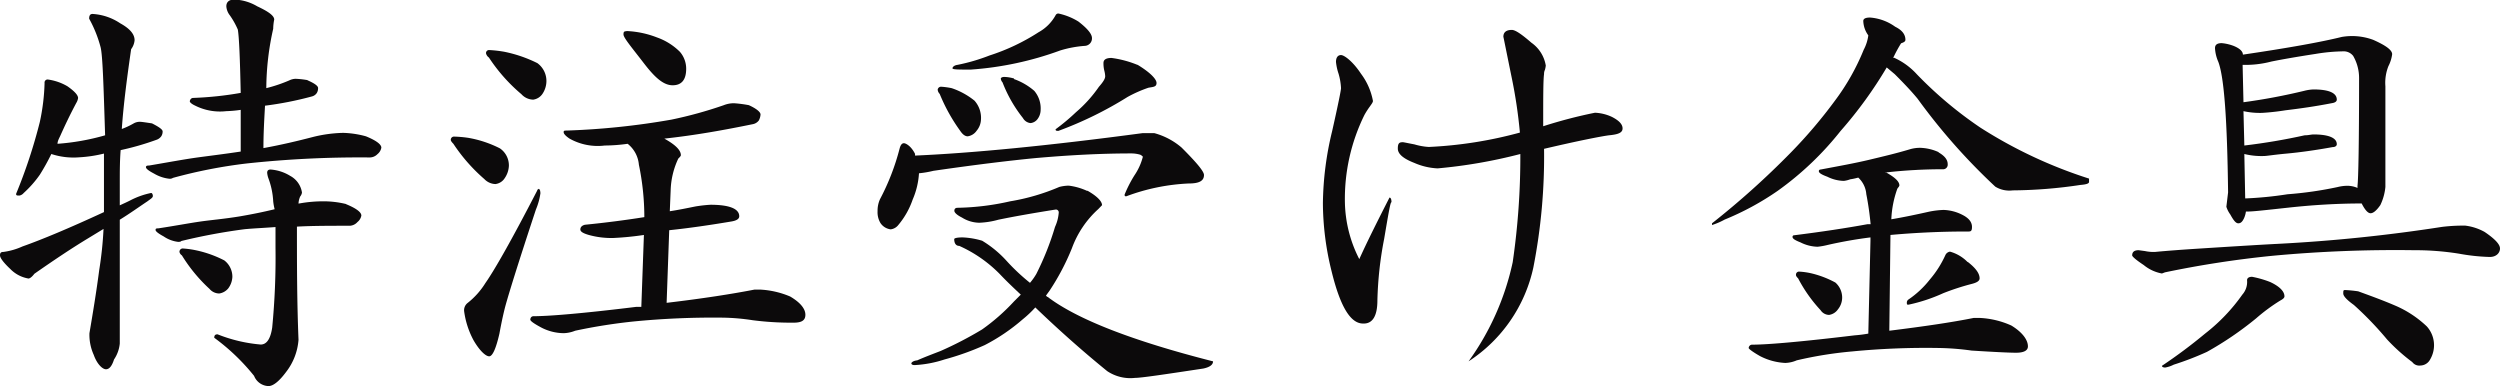
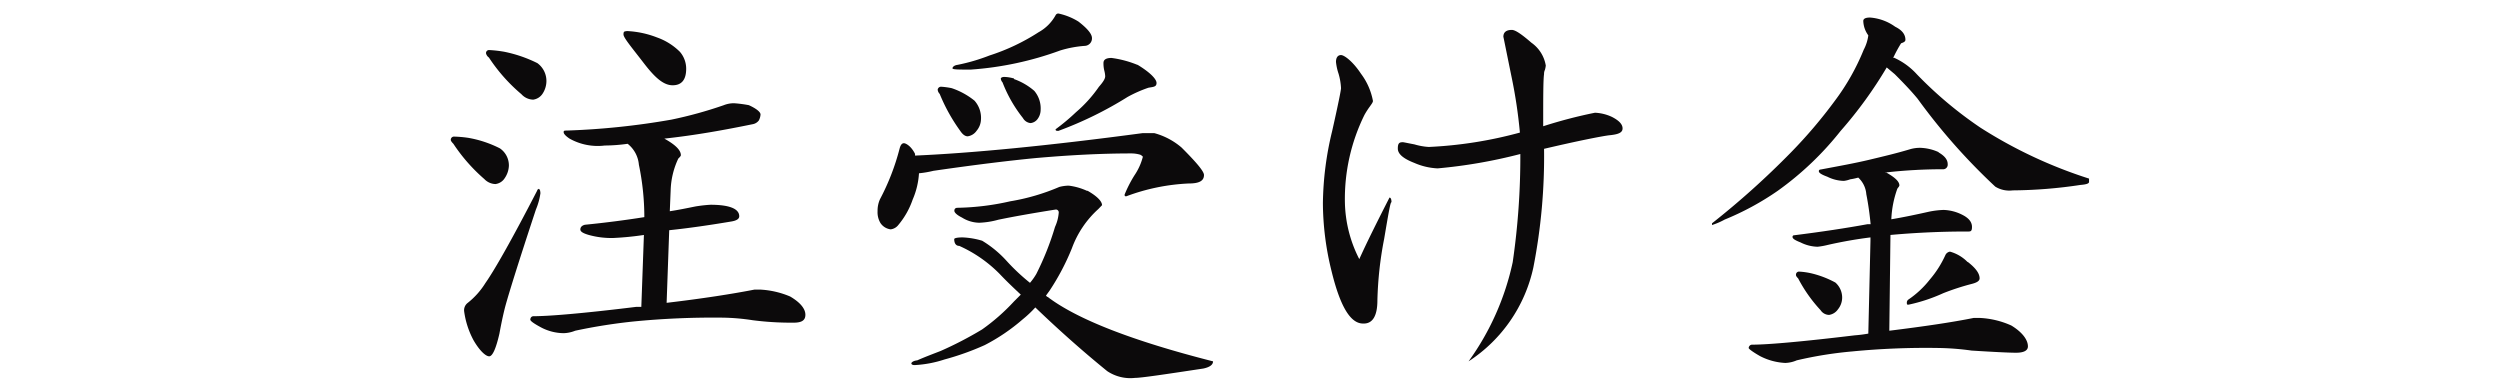
<svg xmlns="http://www.w3.org/2000/svg" viewBox="0 0 173.86 26.87">
  <defs>
    <style>.cls-1{fill:#0c0a0b;}</style>
  </defs>
  <title>アセット 55</title>
  <g id="レイヤー_2" data-name="レイヤー 2">
    <g id="contents">
-       <path class="cls-1" d="M4.69,6c.5.35.74.62.74.82a.89.89,0,0,1-.12.33c-.47.88-.83,1.65-1.12,2.3C4.1,9.64,4,9.82,4,10a16.17,16.17,0,0,0,3.31-.59C7.2,5.93,7.14,3.89,7,3.3a8.58,8.58,0,0,0-.8-2c0-.21.06-.33.24-.33a3.85,3.85,0,0,1,1.92.65c.65.36,1,.74,1,1.18a1.22,1.22,0,0,1-.24.62c-.29,2-.53,3.84-.65,5.55a5.33,5.33,0,0,0,.83-.39.86.86,0,0,1,.41-.11c.15,0,.45.05.86.11.47.24.74.42.74.56a.6.6,0,0,1-.09.33.68.68,0,0,1-.36.26,19.11,19.11,0,0,1-2.47.71c-.06.77-.06,1.51-.06,2.21v1.63c.26-.12.53-.24.76-.36a5.49,5.49,0,0,1,1.42-.5c.06,0,.12.09.12.21s-.15.2-.39.38c-.53.35-1.15.8-1.91,1.27v8.61A2.39,2.39,0,0,1,7.93,25c-.14.44-.32.68-.56.68s-.62-.35-.85-1a3.39,3.39,0,0,1-.3-1.51c.24-1.41.48-2.86.68-4.39a25.8,25.8,0,0,0,.3-2.86l-1.15.7c-1.07.65-2.27,1.45-3.66,2.42-.18.24-.33.33-.41.33A2.3,2.3,0,0,1,.71,18.7c-.47-.44-.71-.77-.71-.94s.06-.24.24-.24a4.7,4.7,0,0,0,1.32-.38c1.36-.48,3.25-1.27,5.67-2.39,0-.65,0-1.36,0-2.13V10.68a9.14,9.14,0,0,1-1.72.26,4.94,4.94,0,0,1-1.94-.23,15.5,15.5,0,0,1-.8,1.44,7.55,7.55,0,0,1-1.12,1.27.53.53,0,0,1-.29.18c-.18,0-.24,0-.24-.12a36.27,36.27,0,0,0,1.65-5,14.48,14.48,0,0,0,.33-2.71.21.21,0,0,1,.23-.24A3.66,3.66,0,0,1,4.69,6Zm16.69-.42c.48.21.74.39.74.54a.63.63,0,0,1-.09.35.58.58,0,0,1-.35.24,23.64,23.64,0,0,1-3.25.64c-.05.92-.11,1.89-.11,2.95,1.26-.23,2.39-.5,3.39-.76a9.49,9.49,0,0,1,2.15-.3,6.61,6.61,0,0,1,1.59.24c.71.29,1.07.56,1.07.79a.74.74,0,0,1-.27.45.75.75,0,0,1-.56.23,73.48,73.48,0,0,0-8.55.42,34.57,34.57,0,0,0-5.11,1,.4.4,0,0,1-.26.06,2.65,2.65,0,0,1-1.06-.36c-.39-.2-.56-.35-.56-.44s.06-.12.23-.12c1.36-.23,2.48-.44,3.36-.56s1.8-.23,3-.41V7.64a8.23,8.23,0,0,1-1,.09,3.85,3.85,0,0,1-2.18-.39c-.24-.11-.36-.23-.36-.29s.06-.24.24-.24a23.72,23.72,0,0,0,3.3-.35c-.05-2.39-.11-3.86-.2-4.4a5.44,5.44,0,0,0-.56-1,1.13,1.13,0,0,1-.24-.62c0-.29.18-.47.56-.47a3.34,3.34,0,0,1,1.59.47c.77.36,1.18.65,1.18.92A3.43,3.43,0,0,0,19,2a19.07,19.07,0,0,0-.48,4.13,10.33,10.33,0,0,0,1.6-.54,1.05,1.05,0,0,1,.44-.11A6.38,6.38,0,0,1,21.38,5.57Zm2.69,8.62c.71.29,1.06.56,1.06.79a.74.74,0,0,1-.27.45.76.76,0,0,1-.53.26c-1.35,0-2.59,0-3.68.06,0,2.54,0,5.16.11,7.87a4.14,4.14,0,0,1-.85,2.22c-.5.68-.92,1-1.24,1a1.12,1.12,0,0,1-1-.71,14.54,14.54,0,0,0-2.77-2.65c0-.15.05-.24.23-.24a10.48,10.48,0,0,0,3,.71c.41,0,.68-.38.8-1.18a50.71,50.71,0,0,0,.23-5.55c0-.47,0-.94,0-1.44-.79.06-1.5.09-2.15.15a41.07,41.07,0,0,0-4.4.82c-.05.06-.14.06-.23.06a2.25,2.25,0,0,1-1-.38c-.39-.21-.56-.36-.56-.44s0-.12.2-.12c1.18-.18,2.13-.36,2.89-.47s1.65-.18,2.75-.36c.88-.15,1.71-.32,2.44-.5A3.61,3.61,0,0,1,19,14a5.35,5.35,0,0,0-.33-1.59,1.6,1.6,0,0,1-.09-.39c0-.14.06-.23.24-.23a3,3,0,0,1,1.36.44A1.58,1.58,0,0,1,21,13.39a.54.54,0,0,1-.12.27,1.31,1.31,0,0,0-.12.5A9.45,9.45,0,0,1,22.48,14,6.61,6.61,0,0,1,24.07,14.19ZM13.6,17.4a7.81,7.81,0,0,1,2,.71,1.43,1.43,0,0,1,.56,1.15,1.45,1.45,0,0,1-.29.8,1,1,0,0,1-.62.35.89.89,0,0,1-.68-.32,10.94,10.94,0,0,1-1.92-2.33.39.39,0,0,1-.17-.24c0-.15.11-.24.23-.24A6.46,6.46,0,0,1,13.6,17.4Z" />
      <path class="cls-1" d="M32.59,9.59a7.75,7.75,0,0,1,2.18.73,1.44,1.44,0,0,1,.62,1.21,1.64,1.64,0,0,1-.29.86.89.89,0,0,1-.65.41,1.11,1.11,0,0,1-.77-.35A11.93,11.93,0,0,1,31.53,10q-.18-.18-.18-.27a.22.22,0,0,1,.24-.23A8,8,0,0,1,32.59,9.59Zm5,3.8a4.53,4.53,0,0,1-.32,1.18c-1.18,3.57-1.89,5.84-2.15,6.81-.15.59-.27,1.18-.39,1.83-.23,1-.47,1.57-.71,1.57s-.67-.39-1.09-1.12a5.91,5.91,0,0,1-.65-2,.64.64,0,0,1,.24-.59,5.35,5.35,0,0,0,1.24-1.39c.62-.88,1.83-3,3.6-6.43,0-.06.06-.09.12-.12A.29.29,0,0,1,37.57,13.39ZM35.07,3.6a9.29,9.29,0,0,1,2.3.79A1.53,1.53,0,0,1,38,5.66a1.61,1.61,0,0,1-.27.86.93.93,0,0,1-.65.41,1.14,1.14,0,0,1-.82-.38A11.82,11.82,0,0,1,34,4a.49.49,0,0,1-.2-.29A.21.21,0,0,1,34,3.48,8.3,8.3,0,0,1,35.07,3.6Zm17,3.71c.53.24.82.48.82.65a1,1,0,0,1-.12.42.69.69,0,0,1-.44.26c-2,.41-4,.77-6.13,1a0,0,0,0,0,0,0c.76.42,1.15.8,1.15,1.15,0,.06-.06.12-.18.24a5.54,5.54,0,0,0-.53,2.21l-.06,1.45c.59-.09,1.18-.21,1.77-.33a9.48,9.48,0,0,1,1.06-.12c1.3,0,2,.27,2,.8,0,.18-.18.3-.53.36-1.54.26-3,.47-4.34.61l-.18,5.05c2.54-.3,4.57-.62,6.11-.92.15,0,.29,0,.41,0a6.14,6.14,0,0,1,2.07.48c.7.41,1.06.85,1.06,1.27s-.3.55-.83.55-1.5,0-2.83-.17a15.08,15.08,0,0,0-2.09-.18,56.93,56.93,0,0,0-6.23.27A38.37,38.37,0,0,0,40,23a2.3,2.3,0,0,1-.79.17,3.43,3.43,0,0,1-1.6-.41c-.5-.27-.73-.44-.73-.53s.05-.24.23-.24c1.09,0,3.48-.2,7.14-.65l.35,0,.18-5a20.48,20.48,0,0,1-2.12.21,5.8,5.8,0,0,1-1.71-.21c-.42-.12-.59-.24-.59-.38s.08-.27.32-.33c1.42-.14,2.8-.32,4.13-.53v0a18,18,0,0,0-.38-3.65A2.08,2.08,0,0,0,43.65,10a11.68,11.68,0,0,1-1.59.12,4,4,0,0,1-2.45-.48c-.3-.2-.41-.35-.41-.44s0-.12.2-.12a51.8,51.8,0,0,0,7.29-.76,29,29,0,0,0,3.63-1,1.94,1.94,0,0,1,.73-.14A8.65,8.65,0,0,1,52.06,7.31ZM45.68,2.6a4.29,4.29,0,0,1,1.6,1,1.8,1.8,0,0,1,.44,1.18c0,.77-.32,1.15-.94,1.15s-1.21-.5-2-1.53-1.42-1.77-1.42-2,.06-.21.24-.24A6.54,6.54,0,0,1,45.68,2.6Z" />
      <path class="cls-1" d="M63.64,10.71a.24.24,0,0,0,0,.11c3.9-.17,9.15-.67,15.81-1.56.3,0,.59,0,.83,0a4.85,4.85,0,0,1,1.89,1c1,1,1.56,1.65,1.56,1.91,0,.42-.35.59-1.06.59a14.13,14.13,0,0,0-4.34.89c-.09,0-.12,0-.12-.12a8.73,8.73,0,0,1,.68-1.33,4.13,4.13,0,0,0,.59-1.3s-.06-.08-.18-.14a2.2,2.2,0,0,0-.64-.09c-2.13,0-4.31.12-6.61.32-1.86.18-4.25.47-7.14.89a6.84,6.84,0,0,1-1,.17,5.4,5.4,0,0,1-.44,1.83,5.54,5.54,0,0,1-1,1.77.79.79,0,0,1-.53.3,1,1,0,0,1-.71-.44,1.46,1.46,0,0,1-.2-.83,1.92,1.92,0,0,1,.17-.83,16.06,16.06,0,0,0,1.36-3.51c.06-.23.15-.38.3-.38S63.38,10.18,63.64,10.71Zm12,2.56c.68.39,1,.74,1,1l-.26.27a6.82,6.82,0,0,0-1.83,2.71A16.41,16.41,0,0,1,73,20.2l-.26.36c.06.06.09.09.12.09q3.09,2.34,11.5,4.48c0,.24-.24.41-.68.5-2.71.41-4.31.65-4.75.65A2.89,2.89,0,0,1,77,25.81c-1.6-1.3-3.25-2.75-5-4.43a7.75,7.75,0,0,1-.88.83A13.29,13.29,0,0,1,68.48,24a18.71,18.71,0,0,1-2.8,1,7.9,7.9,0,0,1-2.07.39c-.17,0-.23-.06-.23-.12s.12-.18.41-.21c.47-.21,1-.41,1.62-.65a25.5,25.5,0,0,0,2.89-1.5,14,14,0,0,0,2.22-1.95l.47-.47c-.5-.47-1-.94-1.48-1.45a9.23,9.23,0,0,0-2.8-1.94c-.23,0-.35-.18-.35-.47,0-.06.17-.12.59-.12a5.51,5.51,0,0,1,1.35.23A7.55,7.55,0,0,1,70,18.14a14.17,14.17,0,0,0,1.63,1.53,4.14,4.14,0,0,0,.44-.62,19.66,19.66,0,0,0,1.3-3.27,2.91,2.91,0,0,0,.26-1,.2.2,0,0,0-.2-.21c-1.51.24-2.84.47-4,.71a5.73,5.73,0,0,1-1.32.21,2.32,2.32,0,0,1-1.21-.36c-.36-.18-.53-.35-.53-.47s.06-.21.23-.21A17.71,17.71,0,0,0,70.25,14a14.75,14.75,0,0,0,3.42-1,2.8,2.8,0,0,1,.65-.09A4.29,4.29,0,0,1,75.59,13.27ZM66.18,6.13A5.11,5.11,0,0,1,67.77,7a1.8,1.8,0,0,1,.45,1.33,1.28,1.28,0,0,1-.3.76.91.91,0,0,1-.62.39c-.18,0-.35-.12-.53-.39a12.25,12.25,0,0,1-1.42-2.56.48.48,0,0,1-.14-.3.24.24,0,0,1,.23-.2A5.54,5.54,0,0,1,66.18,6.13ZM75,1.5c.62.48.94.86.94,1.15a.52.52,0,0,1-.5.54,7.67,7.67,0,0,0-1.71.32,22.56,22.56,0,0,1-6.22,1.33c-.86,0-1.27,0-1.27-.09s.12-.21.35-.24a13.06,13.06,0,0,0,2.22-.65,14.38,14.38,0,0,0,3.42-1.62,3,3,0,0,0,1.18-1.18.21.21,0,0,1,.2-.12A4.37,4.37,0,0,1,75,1.5Zm-4.48,4a4.37,4.37,0,0,1,1.41.82,1.89,1.89,0,0,1,.44,1.33,1.07,1.07,0,0,1-.23.65.7.7,0,0,1-.47.26.68.68,0,0,1-.53-.35,9.44,9.44,0,0,1-1.42-2.48.47.47,0,0,1-.12-.26c0-.06.09-.12.24-.12A2.64,2.64,0,0,1,70.52,5.46Zm8.58-1c.88.53,1.33,1,1.33,1.27s-.21.27-.56.33a9,9,0,0,0-1.45.64,26,26,0,0,1-4.81,2.36c-.14,0-.2,0-.2-.11a14.44,14.44,0,0,0,1.41-1.18,9.22,9.22,0,0,0,1.6-1.77c.29-.33.44-.56.44-.74a1.86,1.86,0,0,0-.06-.38,2.07,2.07,0,0,1-.06-.54c0-.23.18-.35.56-.35A7.24,7.24,0,0,1,79.1,4.51Z" />
      <path class="cls-1" d="M96.26,16.61a25.21,25.21,0,0,0-.47,4.27c0,1.12-.35,1.65-1,1.62-.89,0-1.6-1.23-2.19-3.65A19.88,19.88,0,0,1,92,14.13a22.09,22.09,0,0,1,.64-5c.42-1.86.62-2.86.62-3a4.3,4.3,0,0,0-.17-1,3.71,3.71,0,0,1-.18-.82c0-.3.12-.48.35-.48s.83.45,1.39,1.3a4.49,4.49,0,0,1,.83,1.89c0,.09-.09.21-.21.38a5.6,5.6,0,0,0-.38.59,13.2,13.2,0,0,0-1.36,6.08,9,9,0,0,0,1,3.95c.56-1.24,1.27-2.65,2.1-4.28.09,0,.14.12.14.33C96.7,14,96.56,14.84,96.26,16.61Zm15.63-7.2c-.47.06-2,.35-4.51.94a40.06,40.06,0,0,1-.74,8.23,10.41,10.41,0,0,1-4.51,6.55,18.33,18.33,0,0,0,3.07-6.9,50.67,50.67,0,0,0,.53-7.52,35.36,35.36,0,0,1-5.75,1,4.52,4.52,0,0,1-1.62-.38c-.77-.3-1.15-.62-1.15-1s.11-.44.35-.44c.06,0,.32.06.8.15a4.51,4.51,0,0,0,1,.18,29,29,0,0,0,6.34-1,34.27,34.27,0,0,0-.59-3.92c-.38-1.86-.56-2.77-.56-2.74,0-.3.18-.48.59-.48.24,0,.68.3,1.36.89a2.42,2.42,0,0,1,1,1.59,1.73,1.73,0,0,1-.06.3.62.62,0,0,0-.06.29c-.06.41-.06,1.62-.06,3.63a32.93,32.93,0,0,1,3.6-.94,3.09,3.09,0,0,1,1.18.29c.47.24.74.5.74.8S112.54,9.35,111.89,9.41Z" />
      <path class="cls-1" d="M131.8,1.86c.47.23.71.53.71.91,0,.12-.12.18-.3.24a9.56,9.56,0,0,0-.5.91.37.37,0,0,1-.06.09.09.09,0,0,0,.06,0,4.79,4.79,0,0,1,1.59,1.15,27.5,27.5,0,0,0,4.43,3.72,32.12,32.12,0,0,0,7.55,3.54v.23c0,.12-.21.18-.59.21a32.92,32.92,0,0,1-4.72.38,1.86,1.86,0,0,1-1.21-.26,42.25,42.25,0,0,1-5.4-6.11c-.41-.5-.94-1.06-1.59-1.71l-.56-.47A29.17,29.17,0,0,1,128,9.11a21.46,21.46,0,0,1-4.37,4.16,19.15,19.15,0,0,1-3.69,2,4.84,4.84,0,0,1-.88.38v-.12a57.56,57.56,0,0,0,5.48-4.92A33.67,33.67,0,0,0,127.61,7a15.71,15.71,0,0,0,2-3.54,2.94,2.94,0,0,0,.32-1,1.8,1.8,0,0,1-.35-1c0-.15.14-.24.47-.24A3.42,3.42,0,0,1,131.8,1.86Zm3,8.73c.41.23.65.5.65.82a.32.32,0,0,1-.36.36,35.41,35.41,0,0,0-4,.23.11.11,0,0,0,.09,0c.59.33.91.62.91.89,0,.06-.06.12-.14.23a7.12,7.12,0,0,0-.42,2.13c.89-.15,1.74-.33,2.63-.53a6,6,0,0,1,1-.12,3.07,3.07,0,0,1,1.33.35c.41.21.65.48.65.83s-.12.32-.36.32c-1.88,0-3.65.09-5.31.24L131.39,23c2.42-.3,4.39-.59,5.87-.89.14,0,.29,0,.41,0a6,6,0,0,1,2.21.53c.77.47,1.15,1,1.15,1.45,0,.29-.29.44-.82.44s-1.66-.06-3.1-.15a18.27,18.27,0,0,0-2.3-.18,53.32,53.32,0,0,0-6,.24,27.29,27.29,0,0,0-3.86.62,2.16,2.16,0,0,1-.8.18,4.25,4.25,0,0,1-1.74-.47c-.53-.3-.8-.51-.8-.57s.06-.23.24-.23c1.09,0,3.48-.21,7.14-.65a8.92,8.92,0,0,0,.94-.12l.15-6.46v-.23a30.49,30.49,0,0,0-3,.53,4.85,4.85,0,0,1-.68.12,2.77,2.77,0,0,1-1.18-.3c-.38-.15-.56-.26-.56-.38a.11.11,0,0,1,.12-.12c1.92-.24,3.63-.5,5.1-.77.06,0,.12,0,.21,0a21,21,0,0,0-.3-2.09,1.74,1.74,0,0,0-.56-1.15,4.35,4.35,0,0,1-.56.12,1.83,1.83,0,0,1-.44.11,2.69,2.69,0,0,1-1.15-.29c-.41-.15-.59-.27-.59-.38a.11.11,0,0,1,.12-.12c1.27-.24,2.39-.44,3.39-.68s1.86-.44,2.86-.74a2.48,2.48,0,0,1,.68-.09A3.32,3.32,0,0,1,134.84,10.59ZM125.93,19a6.74,6.74,0,0,1,1.71.65,1.39,1.39,0,0,1,.47,1.09,1.29,1.29,0,0,1-.29.77.91.91,0,0,1-.62.39.72.72,0,0,1-.59-.33,10.09,10.09,0,0,1-1.56-2.21c-.12-.12-.15-.18-.15-.24a.21.21,0,0,1,.23-.23A4.84,4.84,0,0,1,125.93,19Zm10.91-.79c.53.41.83.79.83,1.15,0,.17-.18.29-.53.38a17,17,0,0,0-2,.65,11.6,11.6,0,0,1-2.42.8c-.08,0-.11,0-.11-.12a.26.26,0,0,1,.11-.24,6.52,6.52,0,0,0,1.48-1.38,7.14,7.14,0,0,0,1.09-1.71.42.42,0,0,1,.32-.24A2.73,2.73,0,0,1,136.84,18.23Z" />
-       <path class="cls-1" d="M149.17,17.46a2.84,2.84,0,0,0,.71.06s.88-.09,2.71-.21c2.66-.17,4.6-.29,5.78-.35a111.69,111.69,0,0,0,11.45-1.18,12.17,12.17,0,0,1,1.62-.09,3.68,3.68,0,0,1,1.35.44c.71.48,1.07.86,1.07,1.15s-.24.59-.71.59a13.69,13.69,0,0,1-2.15-.23,19.35,19.35,0,0,0-3.13-.24,92.13,92.13,0,0,0-9.85.39,71.18,71.18,0,0,0-7.46,1.15l-.21.08a2.78,2.78,0,0,1-1.27-.59c-.53-.35-.8-.59-.8-.67q0-.36.45-.36Zm8.7,2.15c.65.3,1,.65,1,1,0,.11-.12.2-.29.29a12.7,12.7,0,0,0-1.68,1.24,23.17,23.17,0,0,1-3.42,2.33,20.6,20.6,0,0,1-2.31.89,2.11,2.11,0,0,1-.59.2c-.17,0-.23-.06-.23-.12a35.75,35.75,0,0,0,3-2.24,12.64,12.64,0,0,0,2.59-2.71,1.33,1.33,0,0,0,.33-1c0-.15.12-.24.35-.24A7,7,0,0,1,157.87,19.61ZM155.33,3.19c.42.17.65.38.65.61v0c3.19-.47,5.46-.88,6.87-1.23a4.23,4.23,0,0,1,2.19.2c.88.39,1.32.71,1.32,1a2.52,2.52,0,0,1-.26.83A3.14,3.14,0,0,0,165.89,6v7a3.72,3.72,0,0,1-.35,1.26c-.27.39-.5.57-.68.57s-.38-.21-.62-.68c-1.74,0-3.45.11-5.1.29s-2.45.27-2.8.27h-.15a1.65,1.65,0,0,1-.12.44c-.12.27-.24.38-.41.38s-.33-.2-.56-.62a1.84,1.84,0,0,1-.27-.53l.12-1c-.06-5-.27-8-.68-9.08a2.73,2.73,0,0,1-.23-.95c0-.23.14-.35.47-.35A3.13,3.13,0,0,1,155.33,3.19Zm3.75,10.32a25.87,25.87,0,0,0,3.48-.5,2.88,2.88,0,0,1,.71-.09,1.77,1.77,0,0,1,.68.15v-.15c.06-.47.11-3,.11-7.49a3.06,3.06,0,0,0-.41-1.54.83.83,0,0,0-.62-.32,12.55,12.55,0,0,0-2,.18c-1.3.2-2.33.38-3.07.53a7.05,7.05,0,0,1-2,.23l.06,2.6a41.22,41.22,0,0,0,4.25-.8,3,3,0,0,1,.62-.09c1.06,0,1.62.24,1.62.71,0,.12-.12.21-.32.24-1.18.23-2.25.38-3.25.5a16,16,0,0,1-1.62.18,5.32,5.32,0,0,1-1.3-.12l.06,2.39a42.42,42.42,0,0,0,4.19-.71c.26,0,.47-.06.62-.06,1.06,0,1.62.24,1.62.68,0,.12-.12.2-.29.2-1.16.21-2.22.36-3.19.45s-1.39.17-1.59.17a5,5,0,0,1-1.36-.14l.06,3.09A25.67,25.67,0,0,0,159.08,13.51ZM164,20.26c.82.3,1.71.62,2.59,1a7.41,7.41,0,0,1,2.18,1.44A1.95,1.95,0,0,1,169,25a.78.78,0,0,1-.68.42.6.6,0,0,1-.56-.24A12.83,12.83,0,0,1,166,23.6a23.18,23.18,0,0,0-2.3-2.39c-.5-.36-.74-.62-.74-.8s0-.24.12-.24A9.46,9.46,0,0,1,164,20.26Z" />
    </g>
  </g>
</svg>